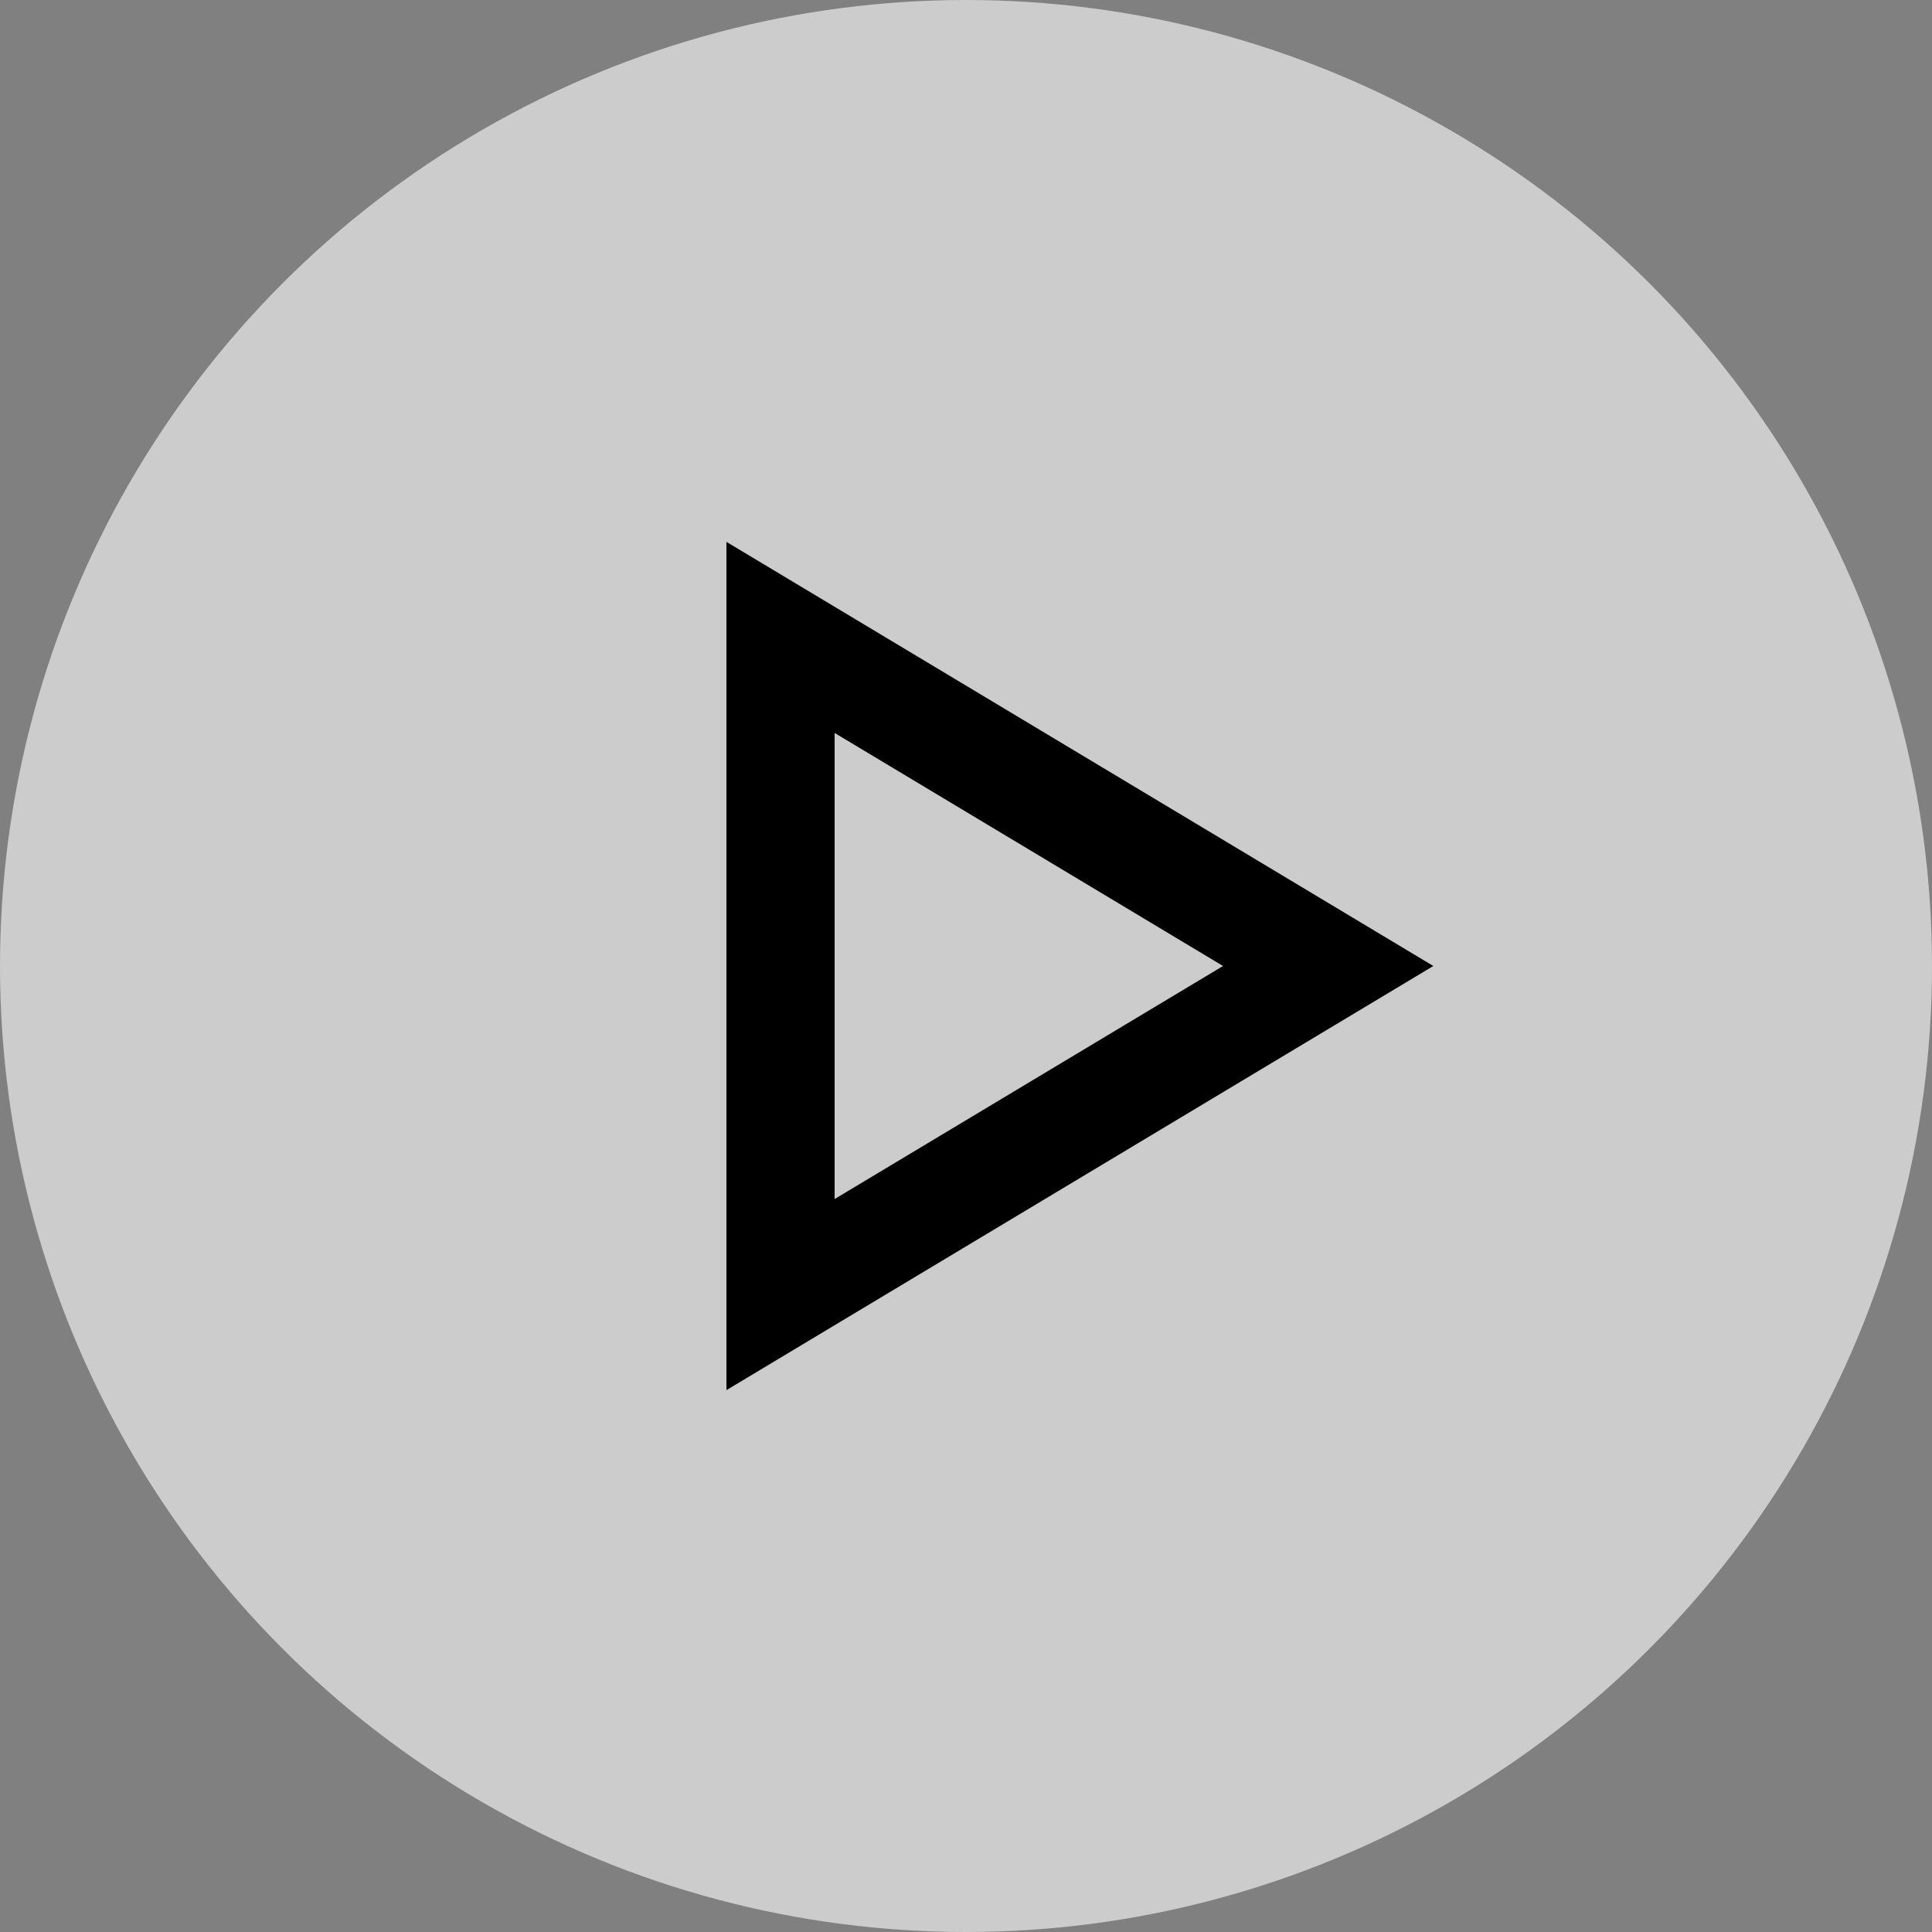
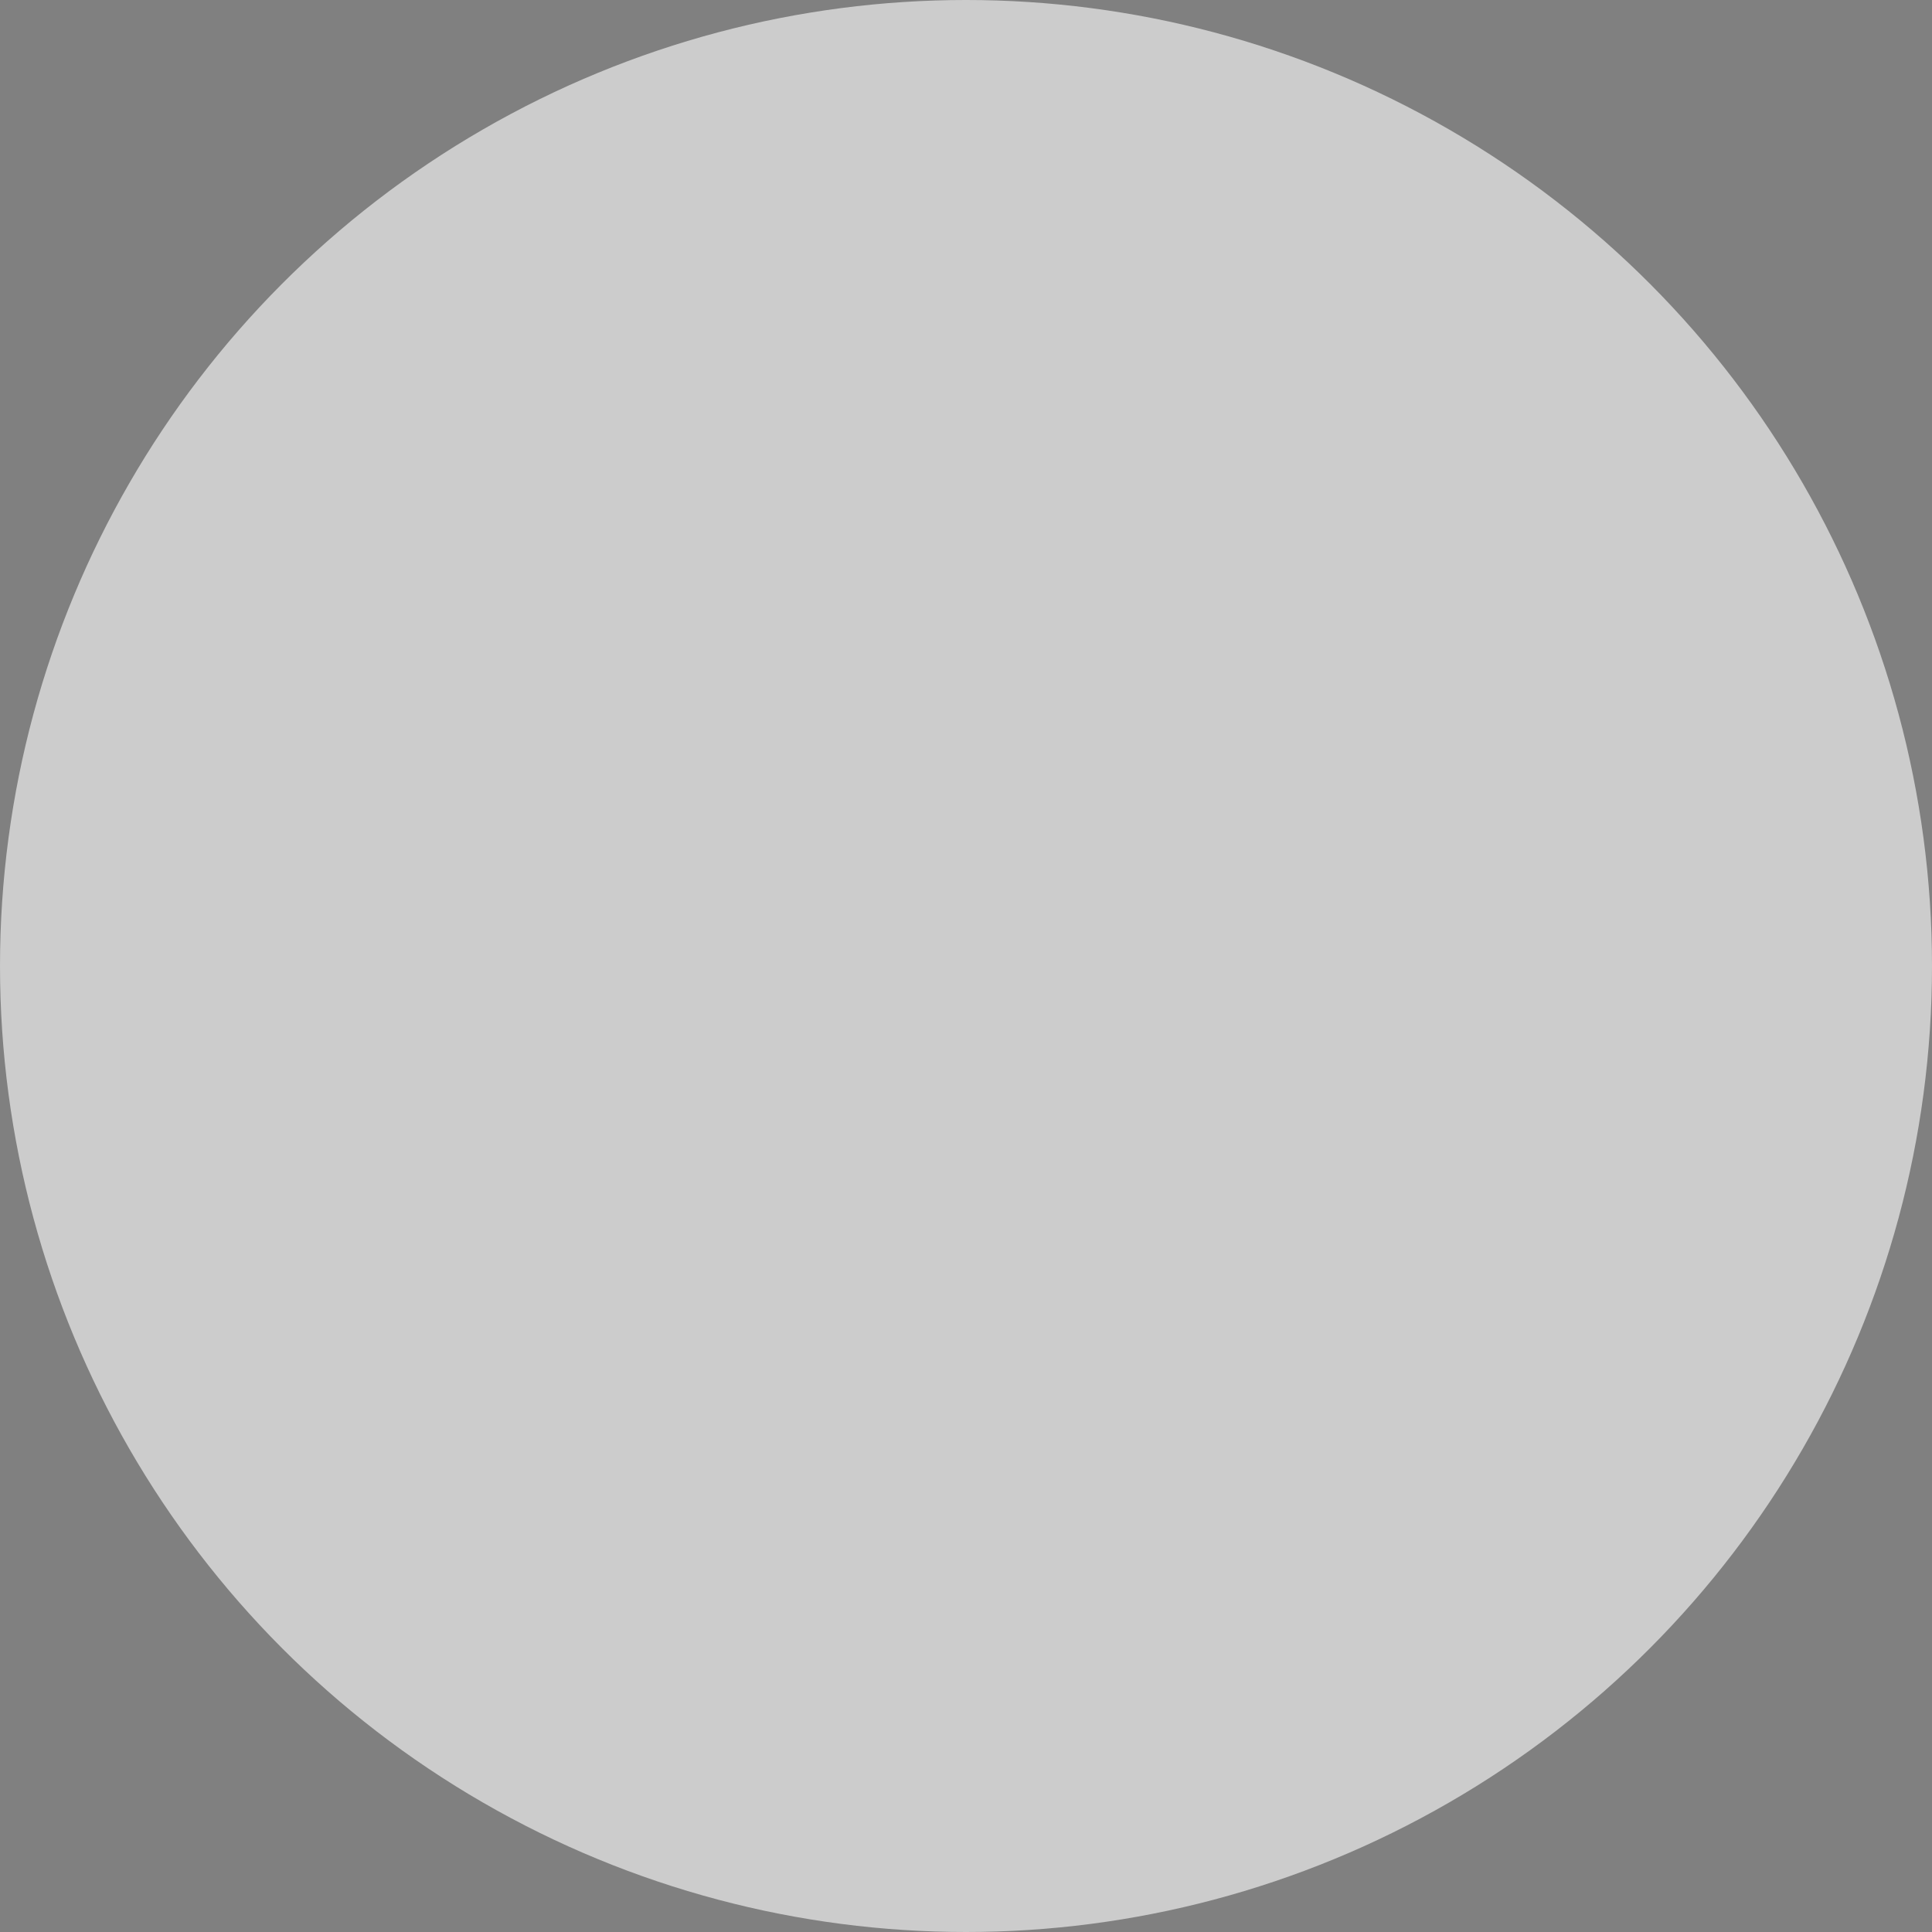
<svg xmlns="http://www.w3.org/2000/svg" width="125" height="125" viewBox="0 0 125 125">
  <rect x="0" y="0" width="125" height="125" fill="#808080" stroke="none" />
  <defs>
    <clipPath id="clip-path">
-       <rect id="Rectangle_493" data-name="Rectangle 493" width="45.736" height="54.883" transform="translate(0 0)" fill="none" />
-     </clipPath>
+       </clipPath>
  </defs>
  <g id="Group_1476" data-name="Group 1476" transform="translate(-388 -2442)">
    <circle id="Ellipse_6" data-name="Ellipse 6" cx="62.5" cy="62.5" r="62.5" transform="translate(388 2442)" fill="#fff" opacity="0.597" />
    <g id="Group_1475" data-name="Group 1475" transform="translate(435 2477.059)">
      <g id="Group_1474" data-name="Group 1474" clip-path="url(#clip-path)">
-         <path id="Path_2476" data-name="Path 2476" d="M3.5,6.182V48.7l35.433-21.26Z" fill="none" stroke="#000" stroke-miterlimit="10" stroke-width="7" />
-       </g>
+         </g>
    </g>
  </g>
</svg>